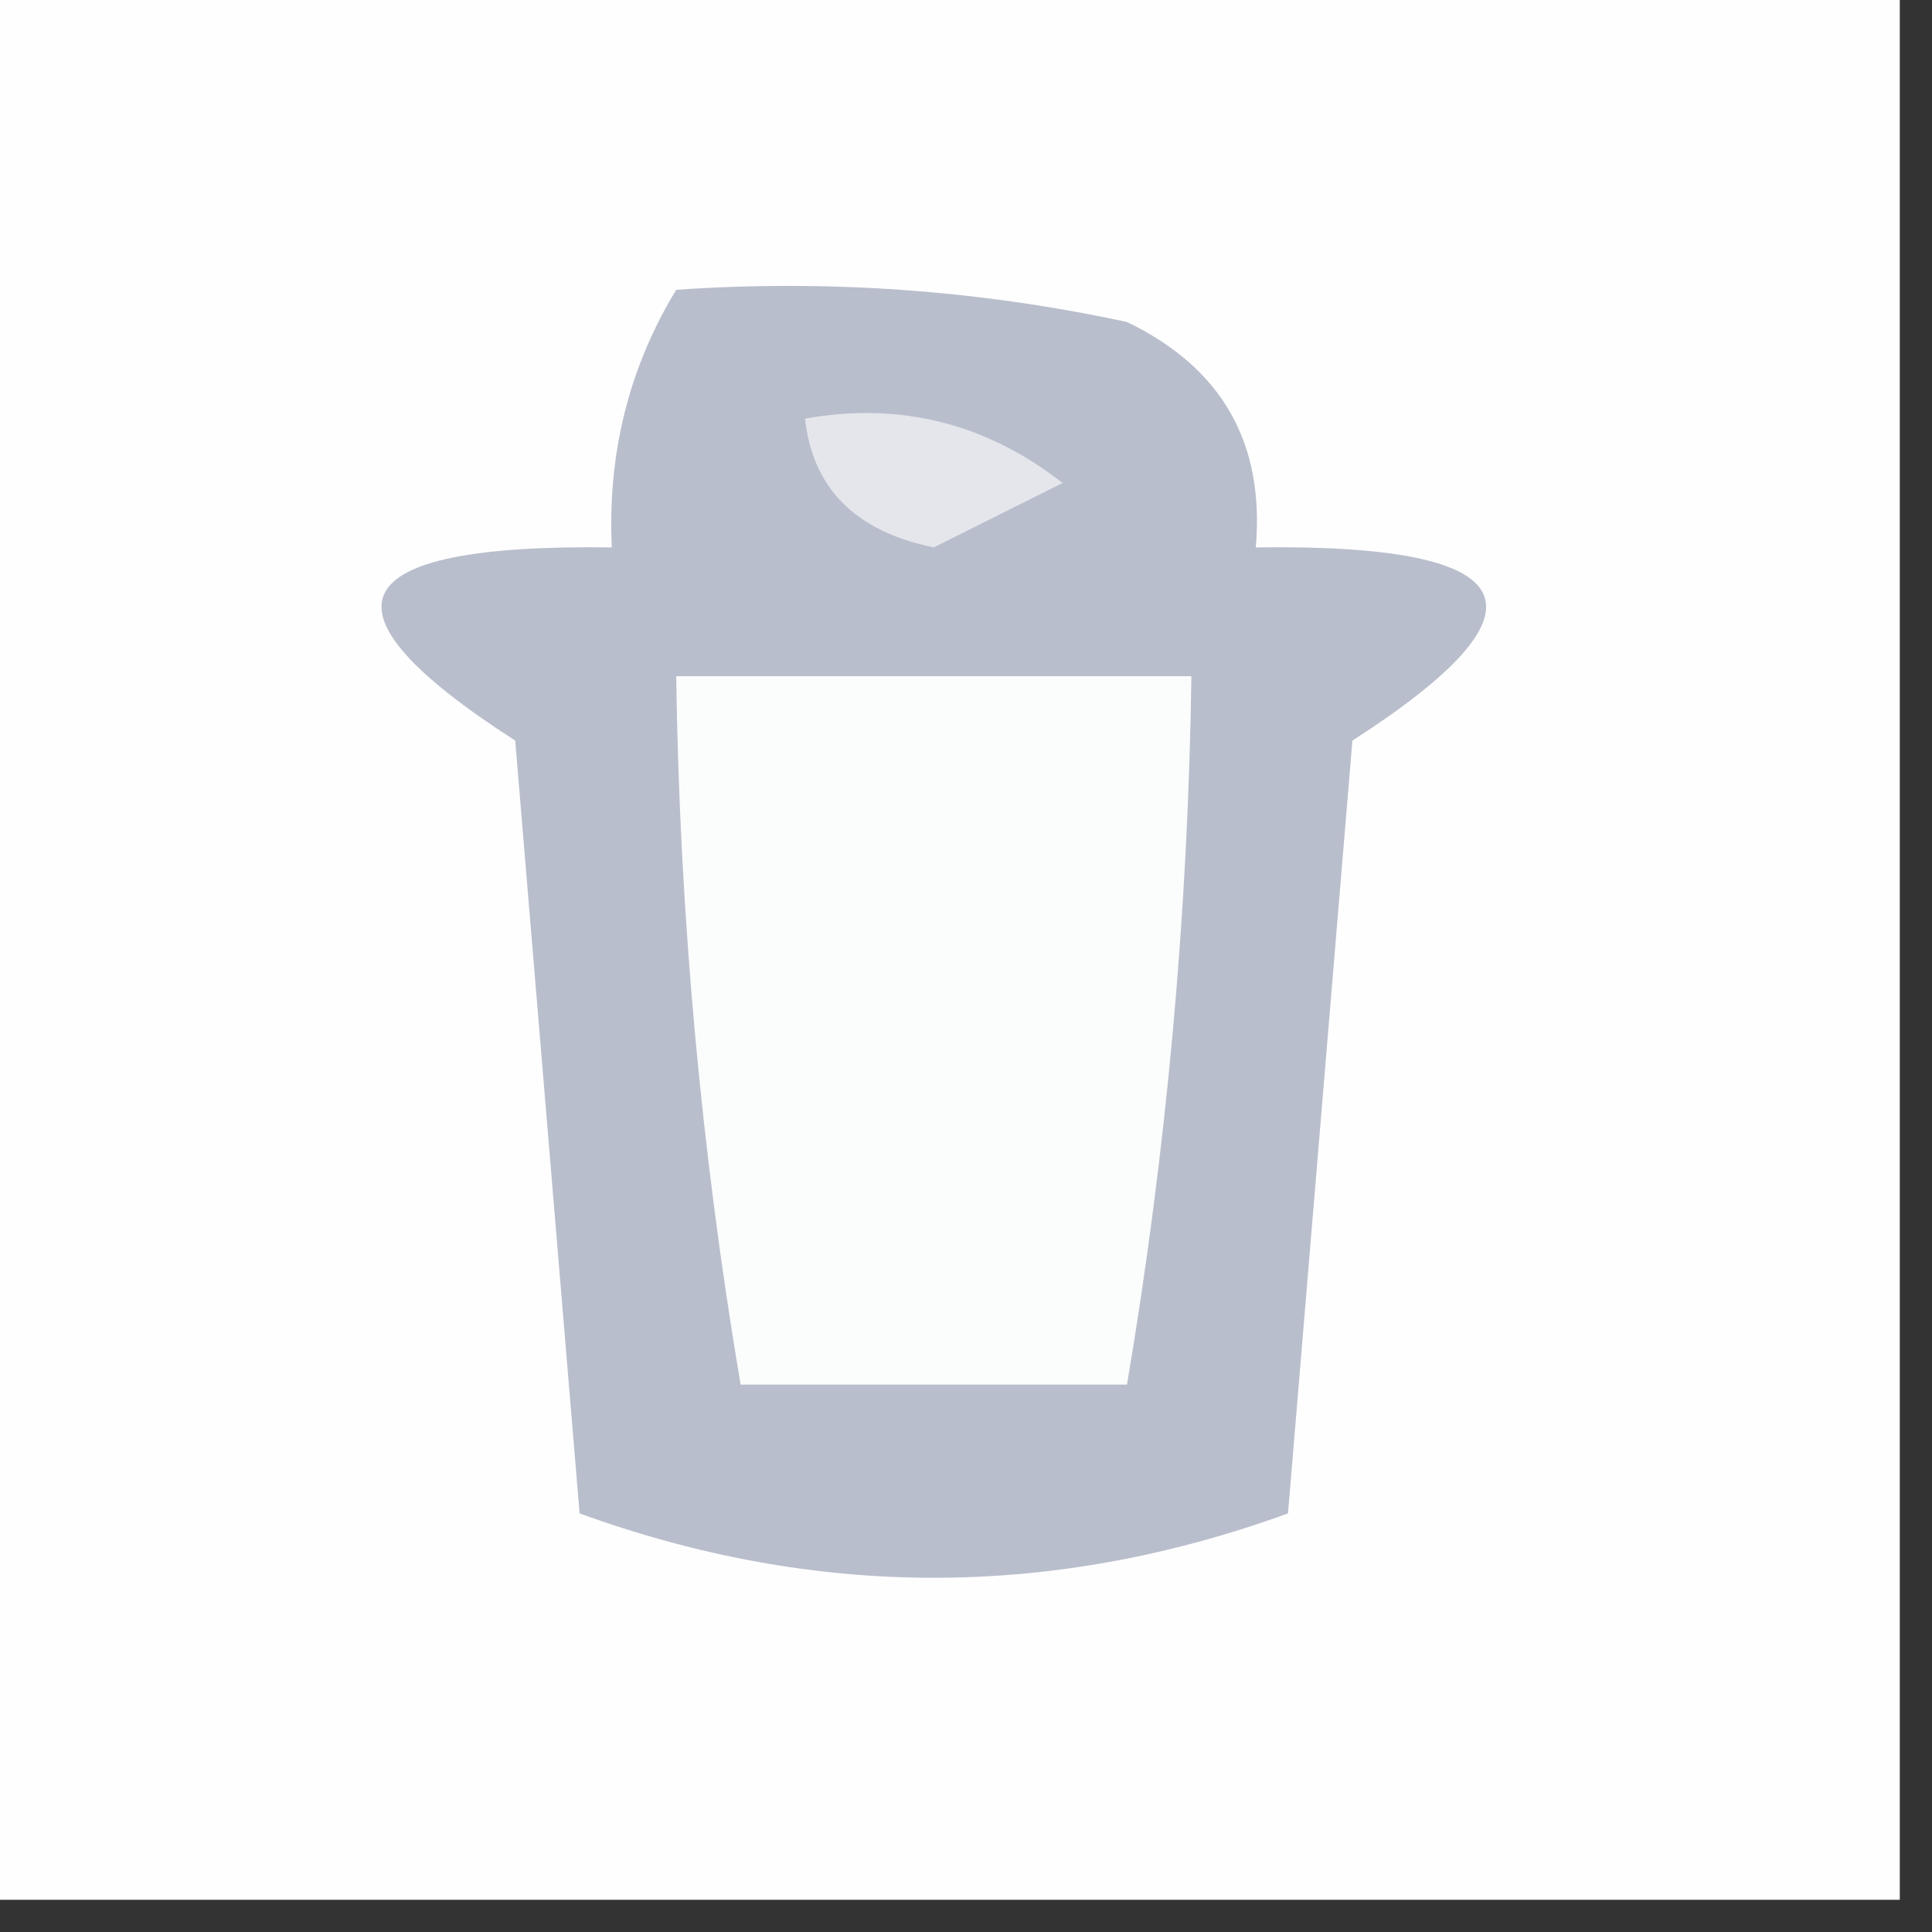
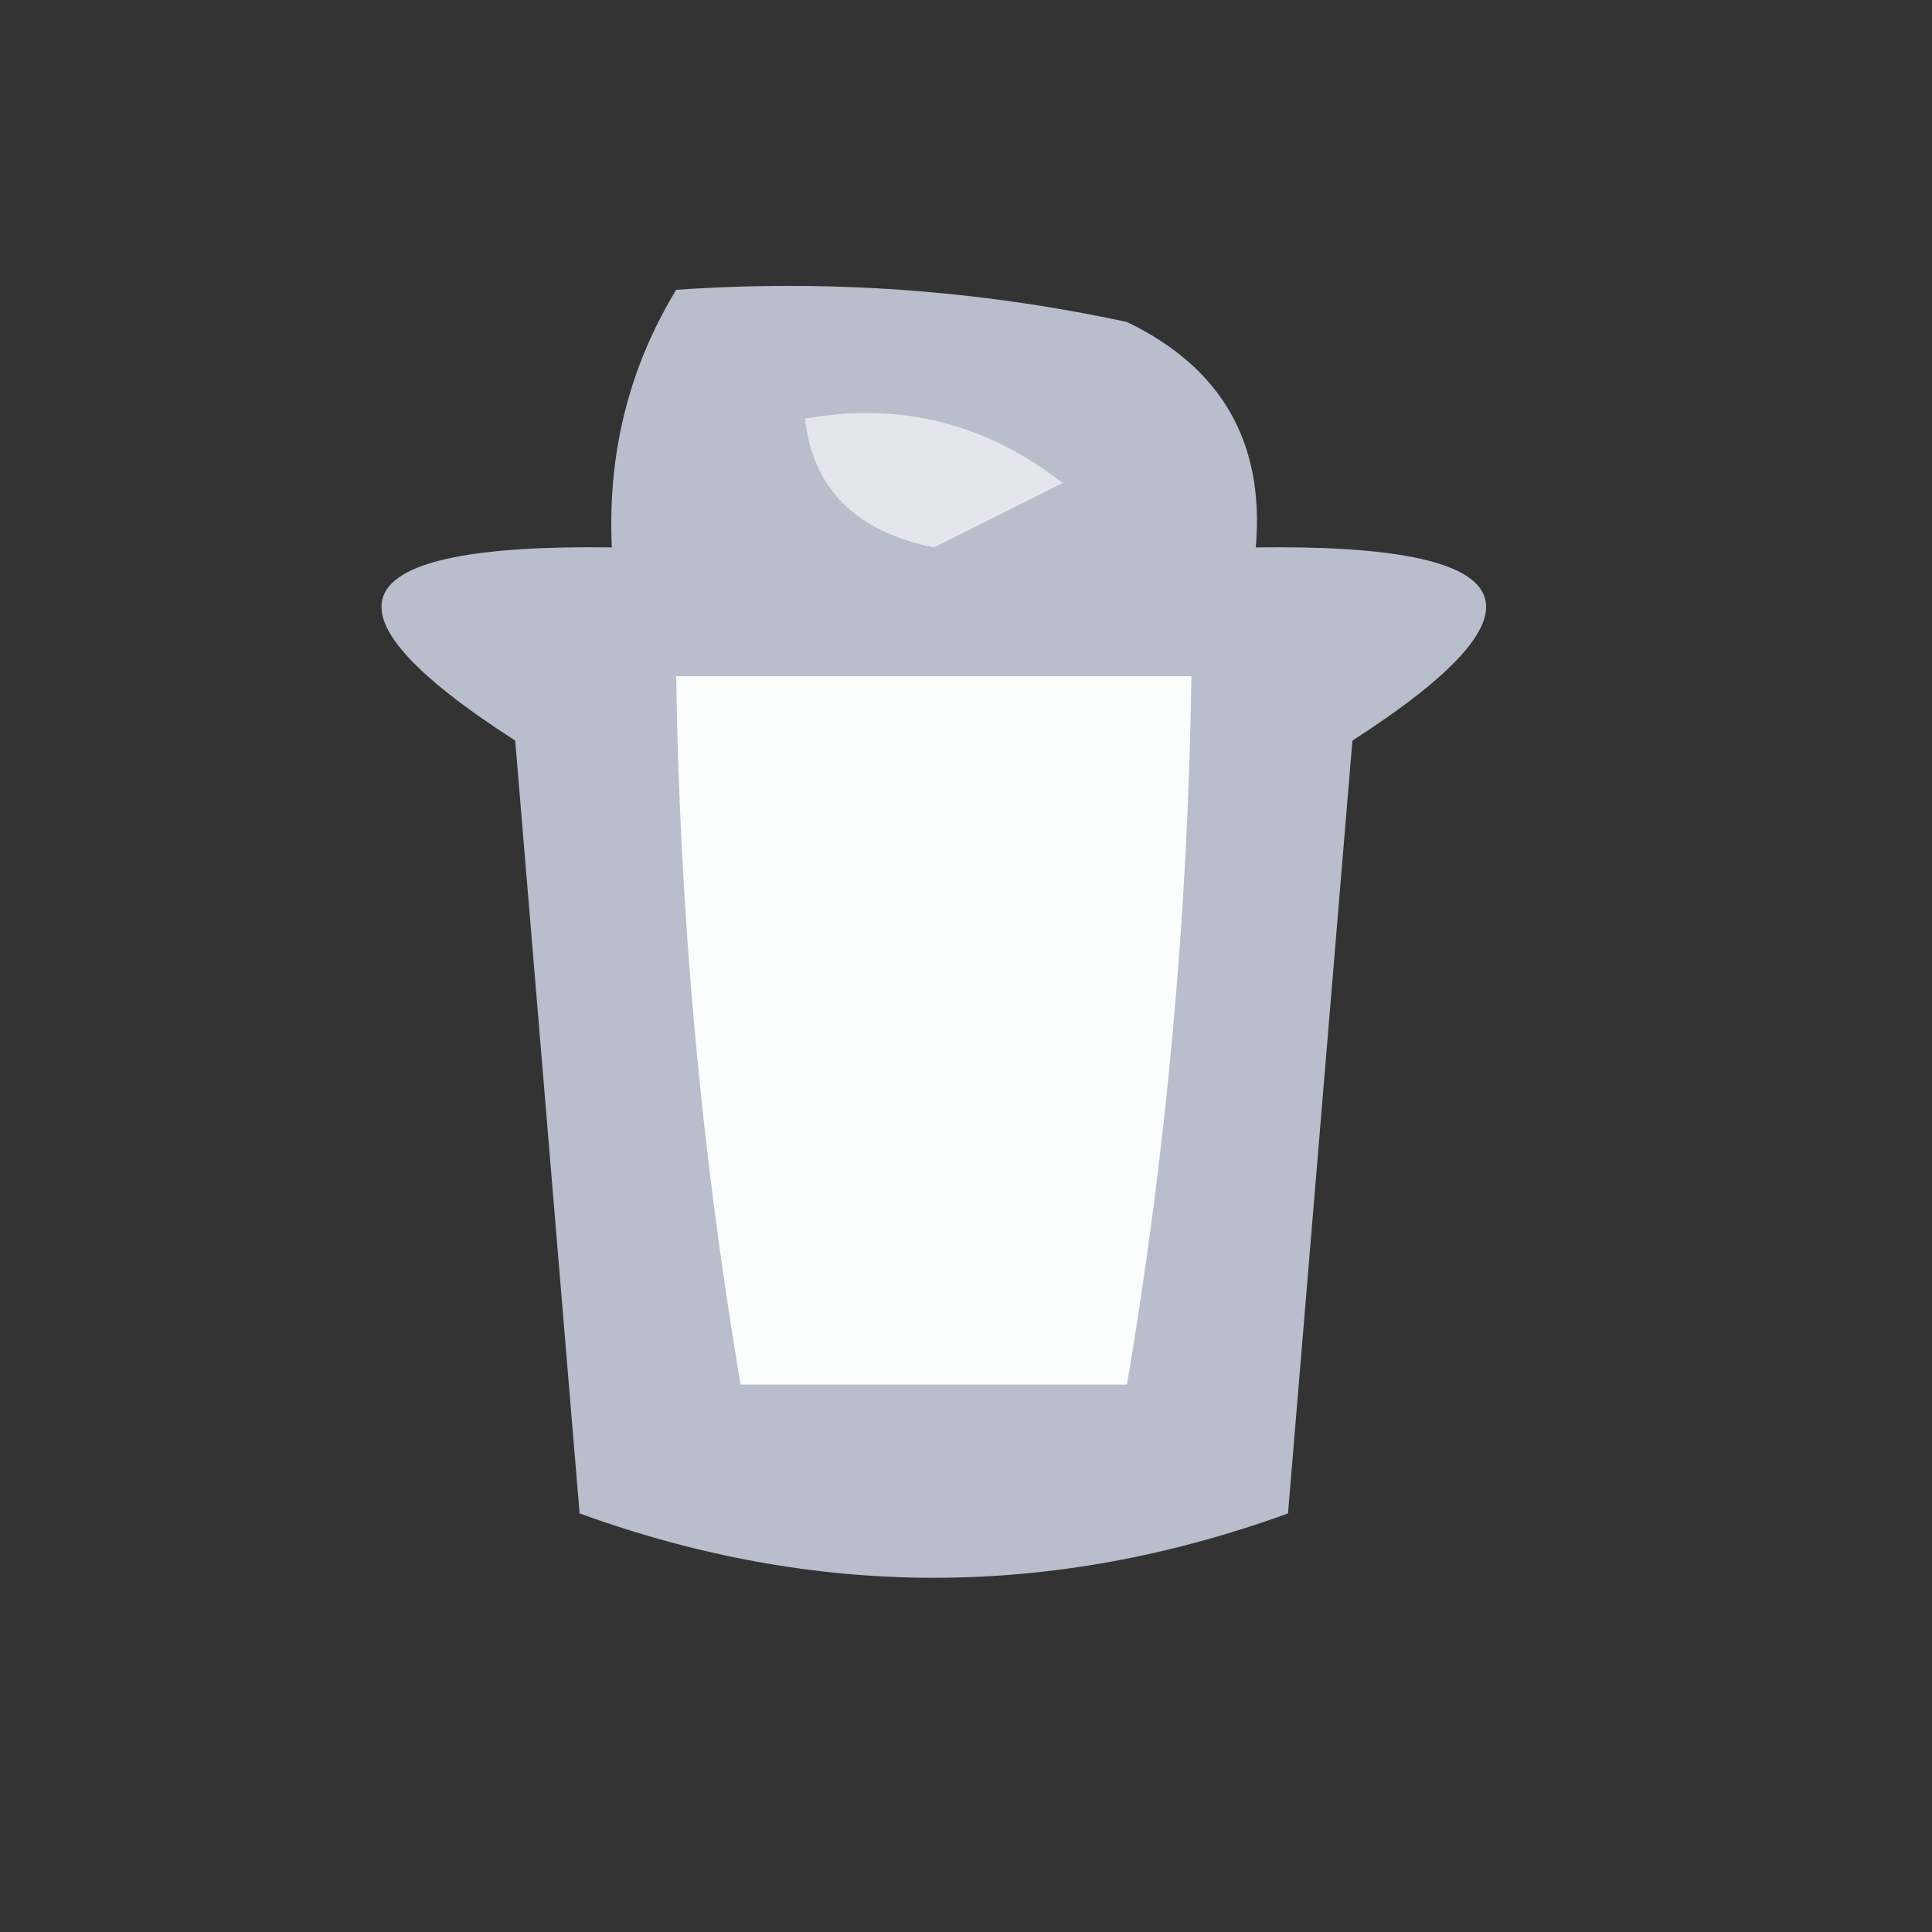
<svg xmlns="http://www.w3.org/2000/svg" version="1.1" width="30px" height="30px" style="shape-rendering:geometricPrecision; text-rendering:geometricPrecision; image-rendering:optimizeQuality; fill-rule:evenodd; clip-rule:evenodd">
  <rect width="100%" height="100%" fill="#333333" stroke="none" />
  <g>
-     <path style="opacity:1" fill="#fefefe" d="M -0.5,-0.5 C 9.5,-0.5 19.5,-0.5 29.5,-0.5C 29.5,9.5 29.5,19.5 29.5,29.5C 19.5,29.5 9.5,29.5 -0.5,29.5C -0.5,19.5 -0.5,9.5 -0.5,-0.5 Z" />
-   </g>
+     </g>
  <g>
    <path style="opacity:1" fill="#b9becc" d="M 10.5,4.5 C 12.857,4.337 15.19,4.503 17.5,5C 18.973,5.71 19.64,6.876 19.5,8.5C 23.701,8.442 24.201,9.442 21,11.5C 20.667,15.5 20.333,19.5 20,23.5C 16.333,24.833 12.667,24.833 9,23.5C 8.667,19.5 8.333,15.5 8,11.5C 4.799,9.442 5.299,8.442 9.5,8.5C 9.433,7.041 9.766,5.708 10.5,4.5 Z" />
  </g>
  <g>
    <path style="opacity:1" fill="#e4e6eb" d="M 12.5,6.5 C 13.978,6.238 15.311,6.571 16.5,7.5C 15.833,7.833 15.167,8.167 14.5,8.5C 13.287,8.253 12.62,7.586 12.5,6.5 Z" />
  </g>
  <g>
    <path style="opacity:1" fill="#fbfcfc" d="M 10.5,10.5 C 13.167,10.5 15.833,10.5 18.5,10.5C 18.448,14.198 18.114,17.865 17.5,21.5C 15.5,21.5 13.5,21.5 11.5,21.5C 10.886,17.865 10.552,14.198 10.5,10.5 Z" />
  </g>
</svg>